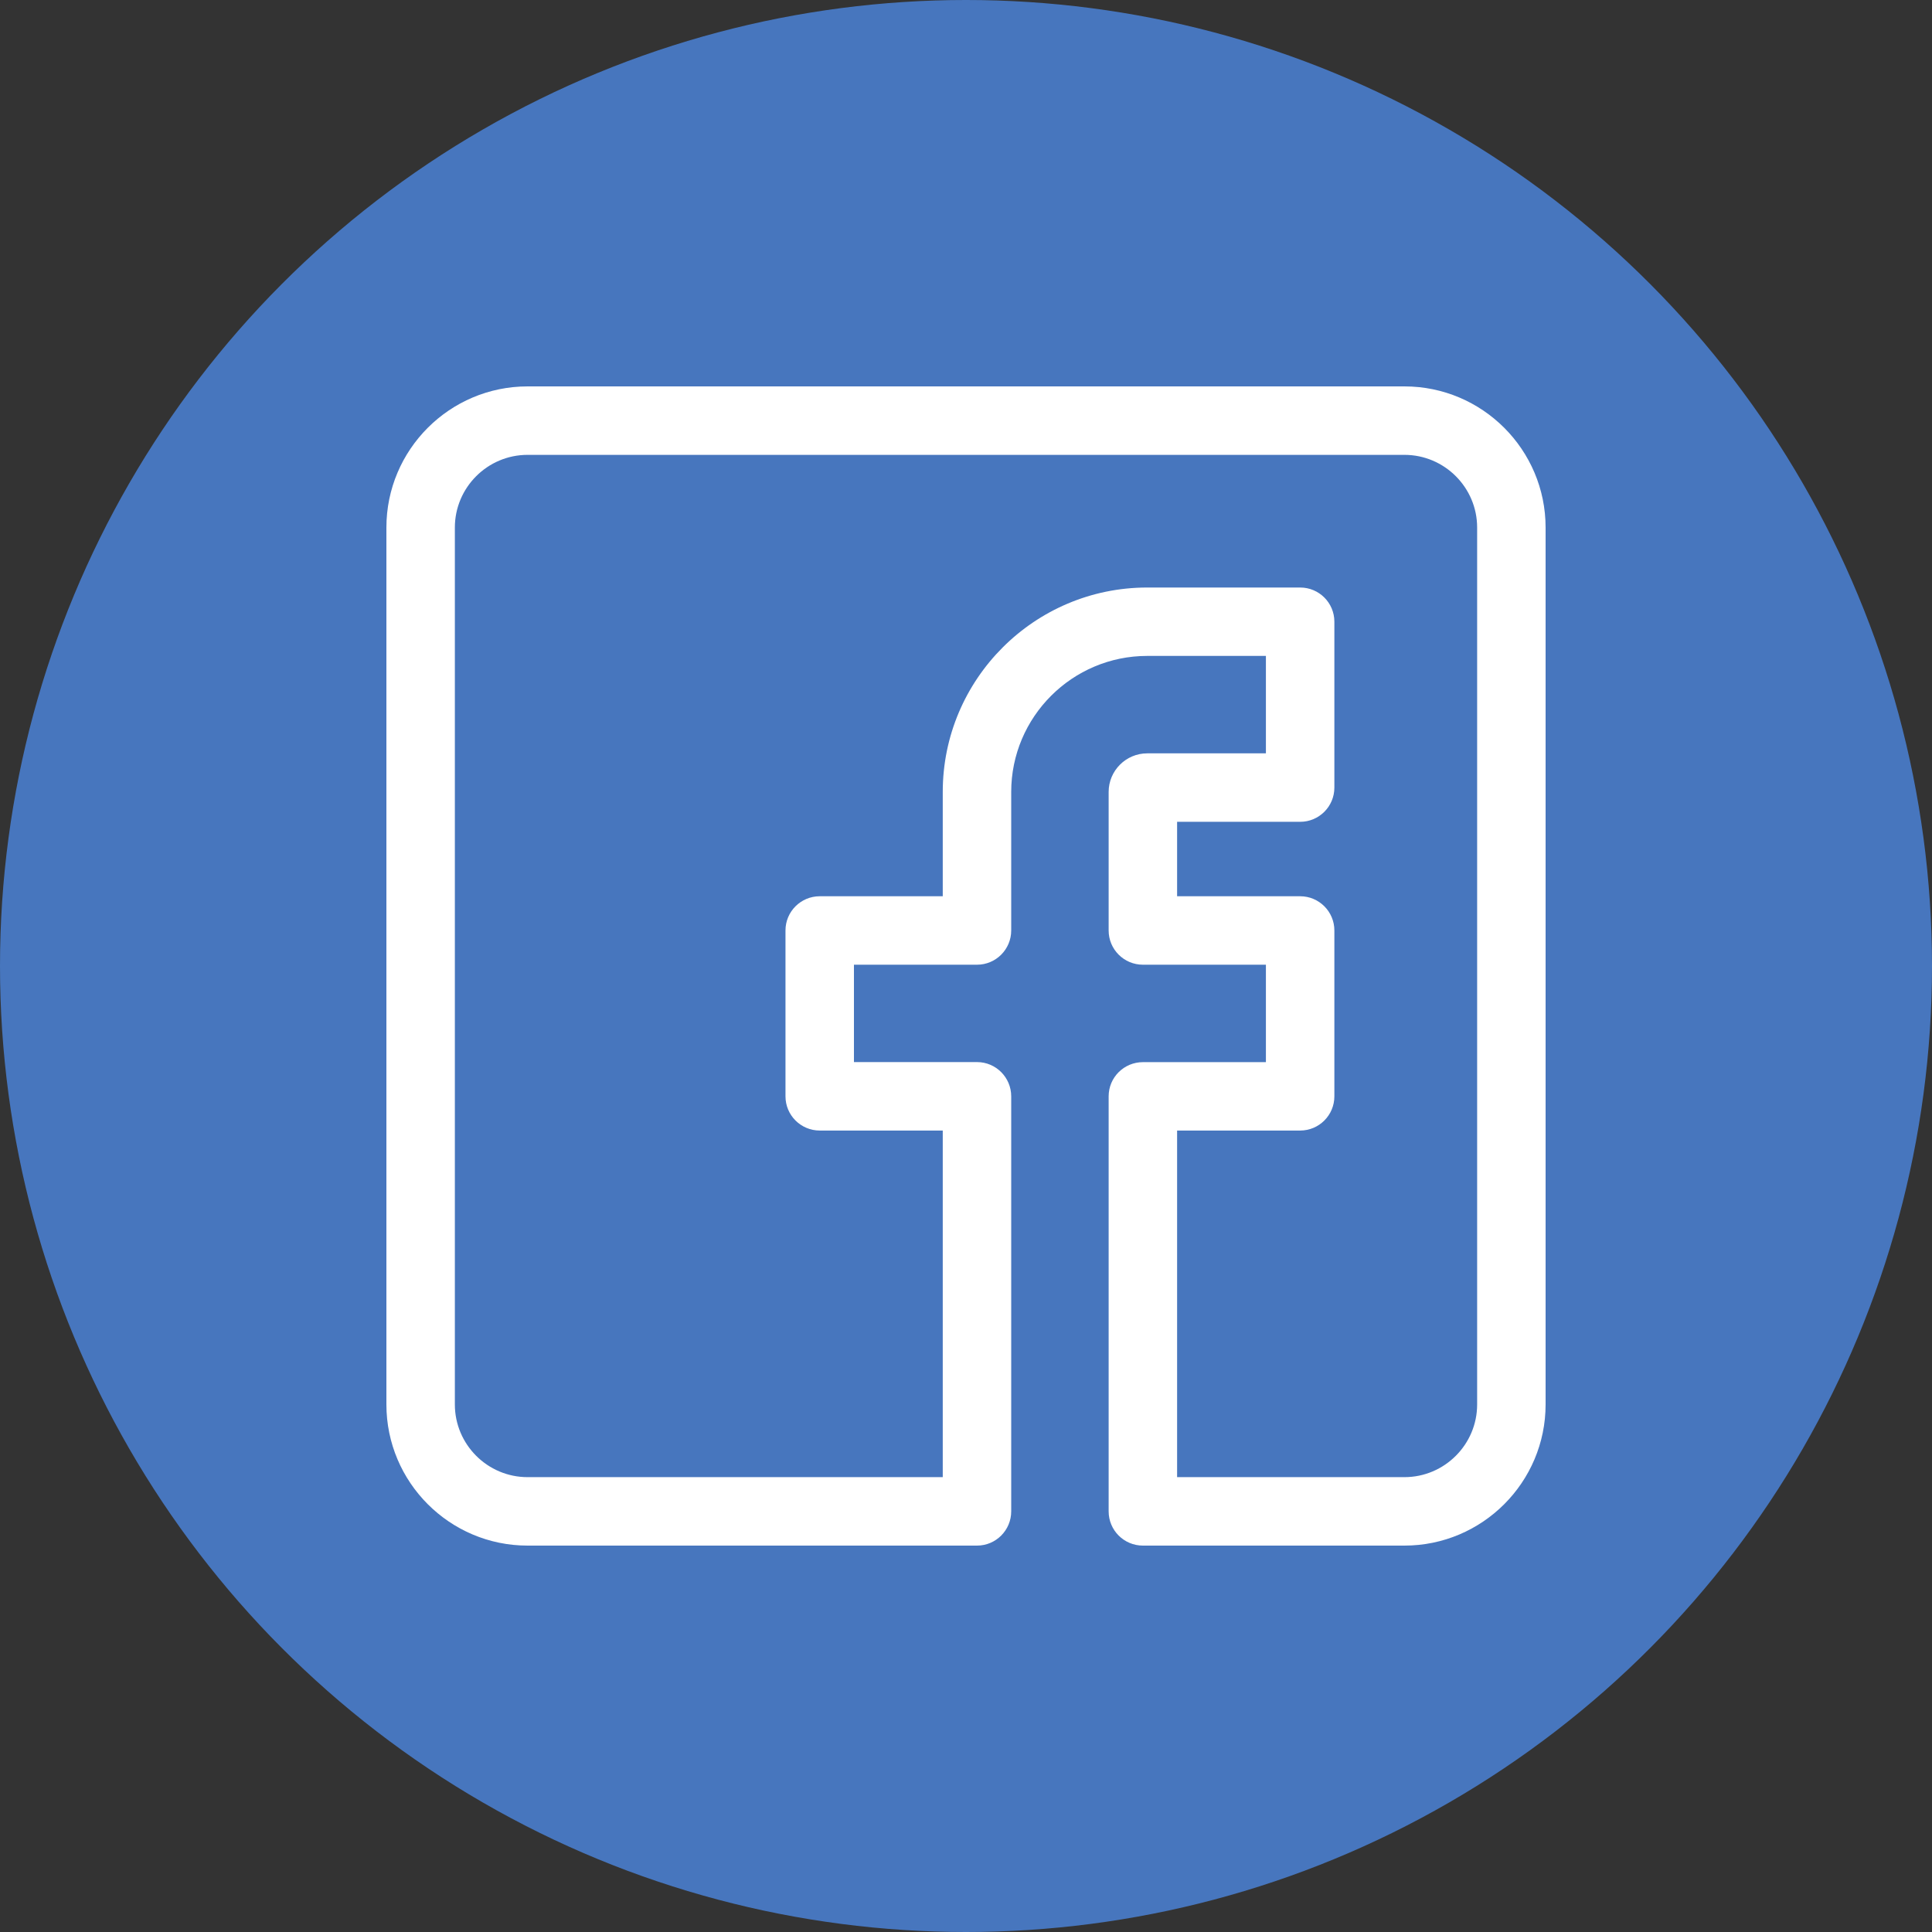
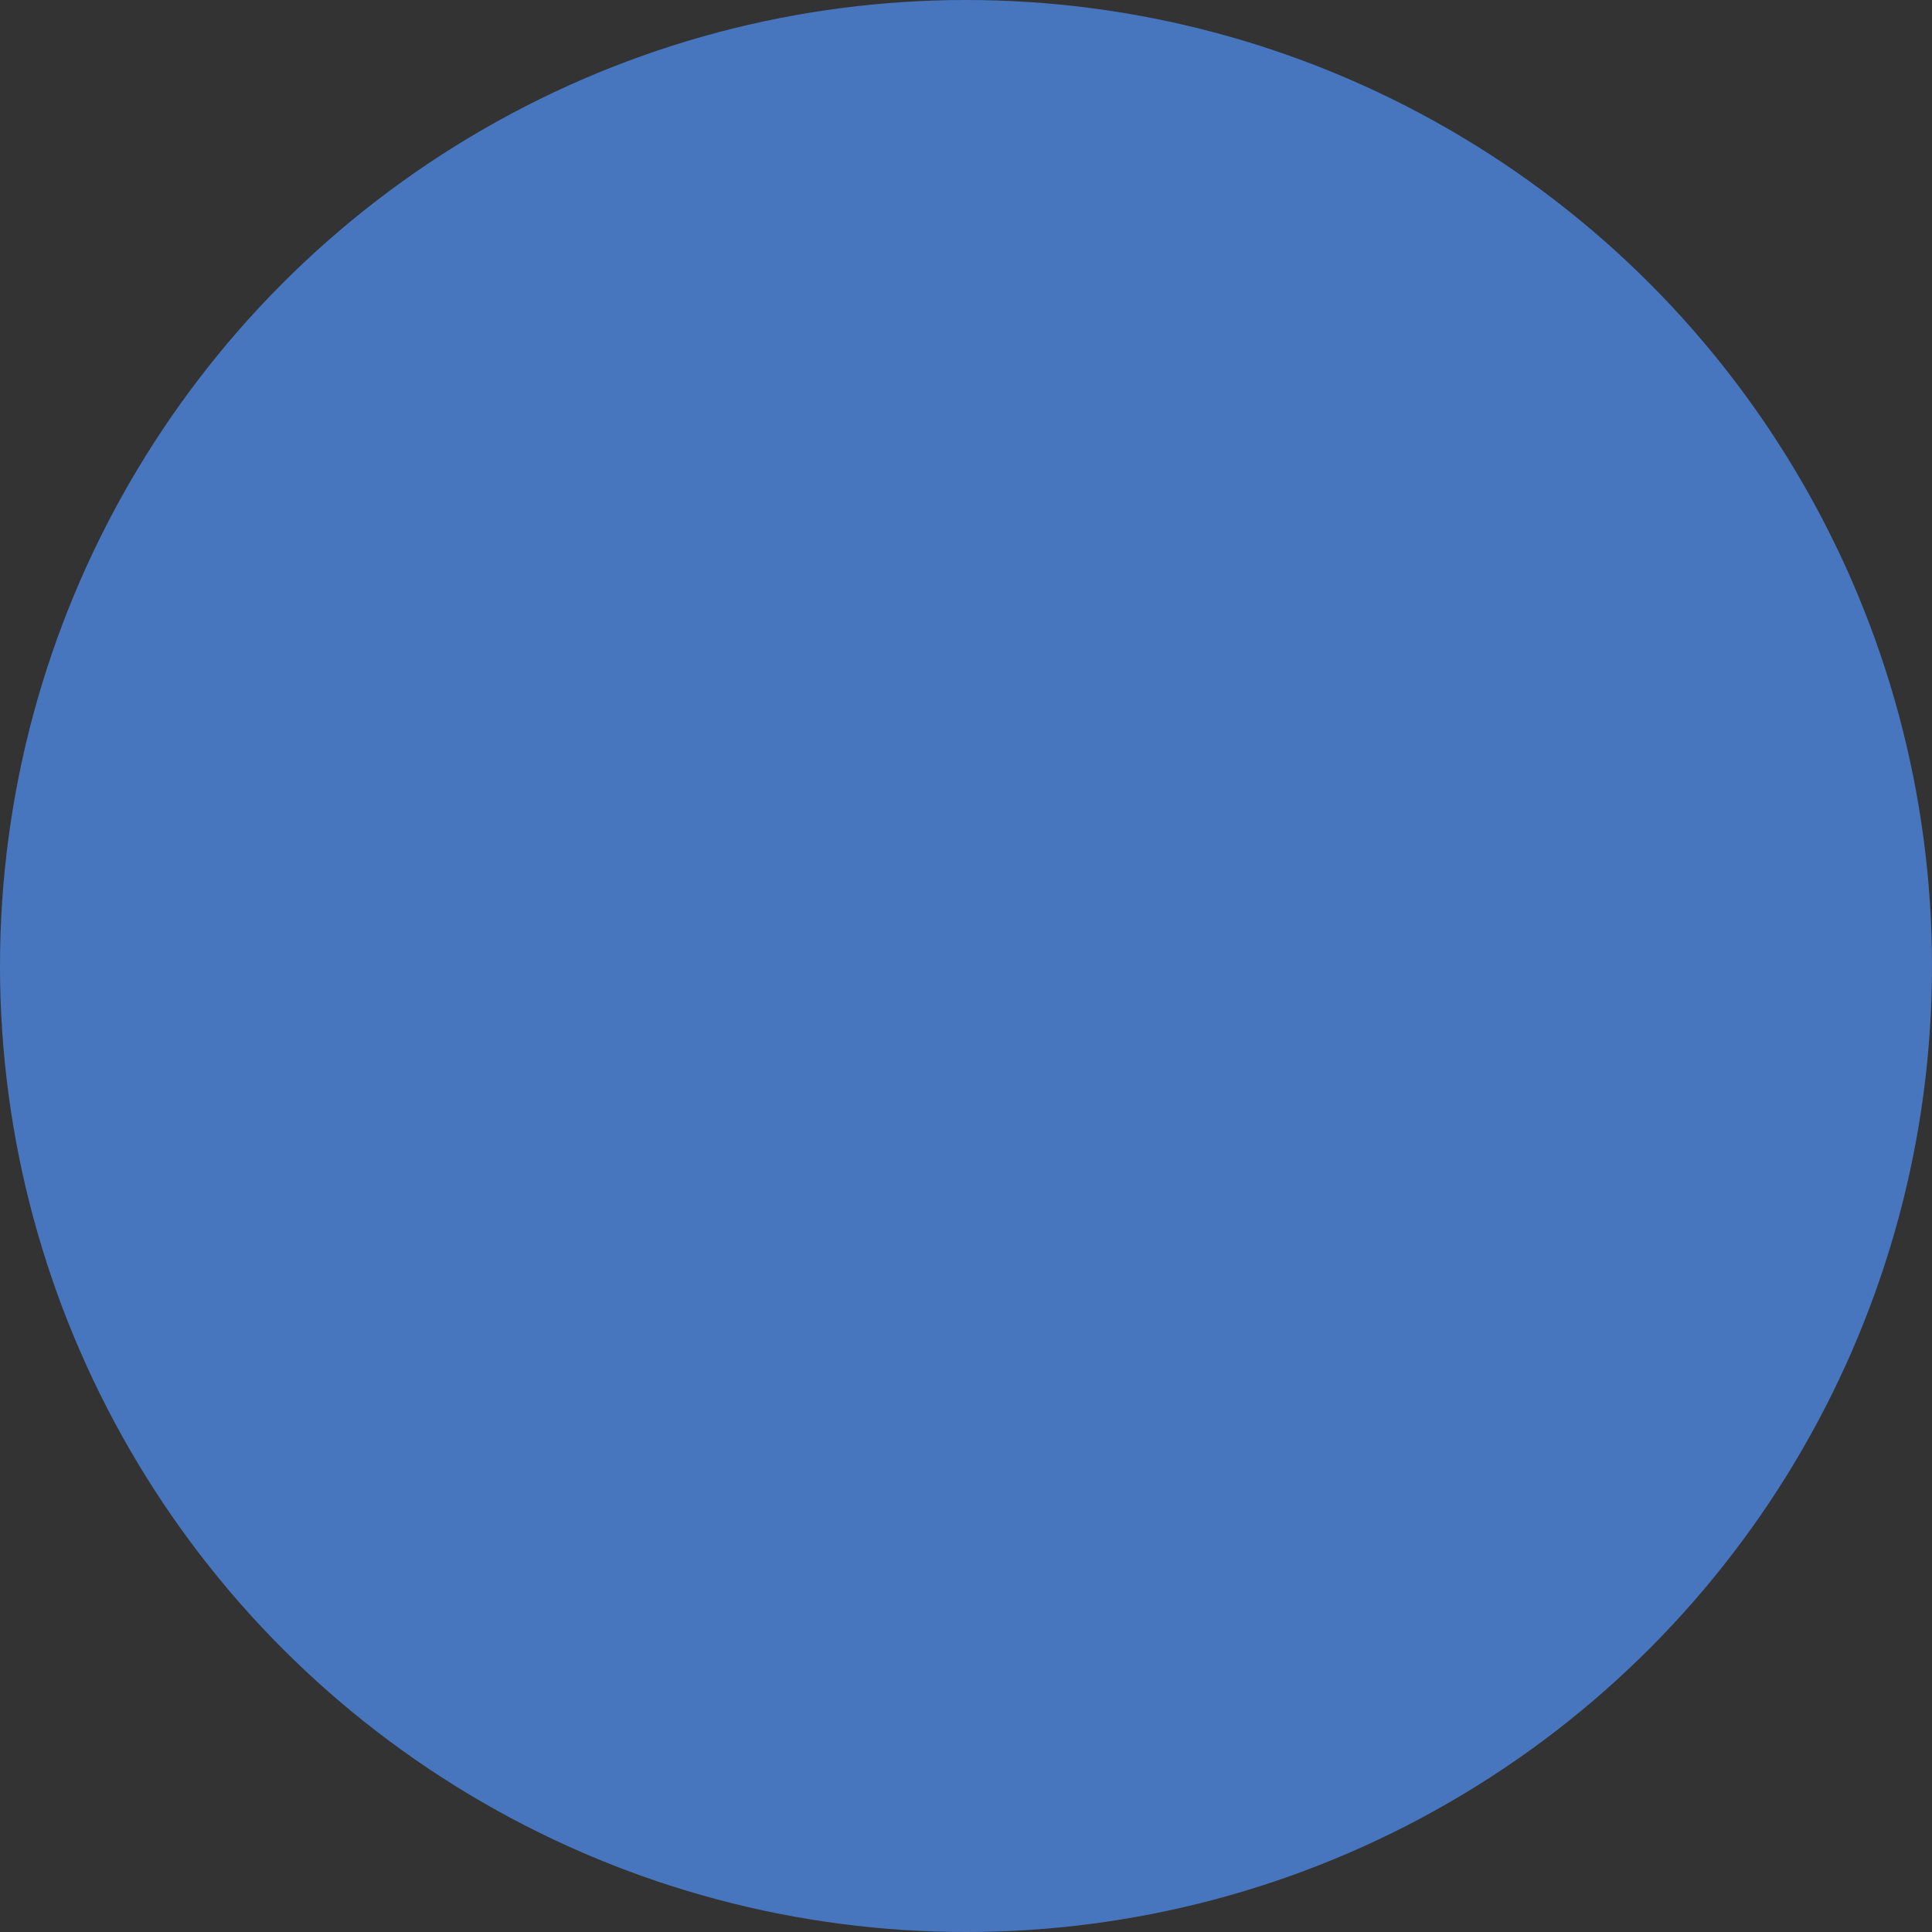
<svg xmlns="http://www.w3.org/2000/svg" width="30" height="30" viewBox="0 0 30 30" fill="none">
  <rect x="0" y="0" width="30" height="30" fill="#333333" stroke="none" />
  <circle cx="15" cy="15" r="15" fill="#4776BE" />
-   <path d="M21.808 6H8.192C6.983 6 6 6.983 6 8.192V21.808C6 23.017 6.983 24 8.192 24H15.171C15.464 24 15.702 23.762 15.702 23.468V17.024C15.702 16.73 15.464 16.492 15.171 16.492H13.26V14.98H15.171C15.464 14.98 15.702 14.742 15.702 14.448V12.297C15.702 11.133 16.649 10.185 17.814 10.185H19.657V11.698H17.814C17.484 11.698 17.215 11.967 17.215 12.297V14.448C17.215 14.742 17.453 14.98 17.747 14.98H19.657V16.493H17.747C17.453 16.493 17.215 16.73 17.215 17.024V23.468C17.215 23.762 17.453 24 17.747 24H21.808C23.017 24 24 23.017 24 21.808V8.192C24 6.983 23.017 6 21.808 6ZM22.937 21.808C22.937 22.43 22.43 22.937 21.808 22.937H18.278H18.278V17.555H20.189C20.482 17.555 20.72 17.317 20.72 17.024V14.448C20.72 14.155 20.482 13.917 20.189 13.917H18.278V12.761H20.189C20.482 12.761 20.72 12.523 20.72 12.23V9.654C20.72 9.36 20.482 9.123 20.189 9.123H17.814C16.063 9.123 14.639 10.546 14.639 12.297V13.917H12.729C12.435 13.917 12.197 14.155 12.197 14.448V17.024C12.197 17.317 12.435 17.555 12.729 17.555H14.639V22.937H8.192C7.57 22.937 7.063 22.43 7.063 21.808V8.192C7.063 7.57 7.57 7.063 8.192 7.063H21.808C22.43 7.063 22.937 7.57 22.937 8.192V21.808V21.808Z" fill="white" />
</svg>